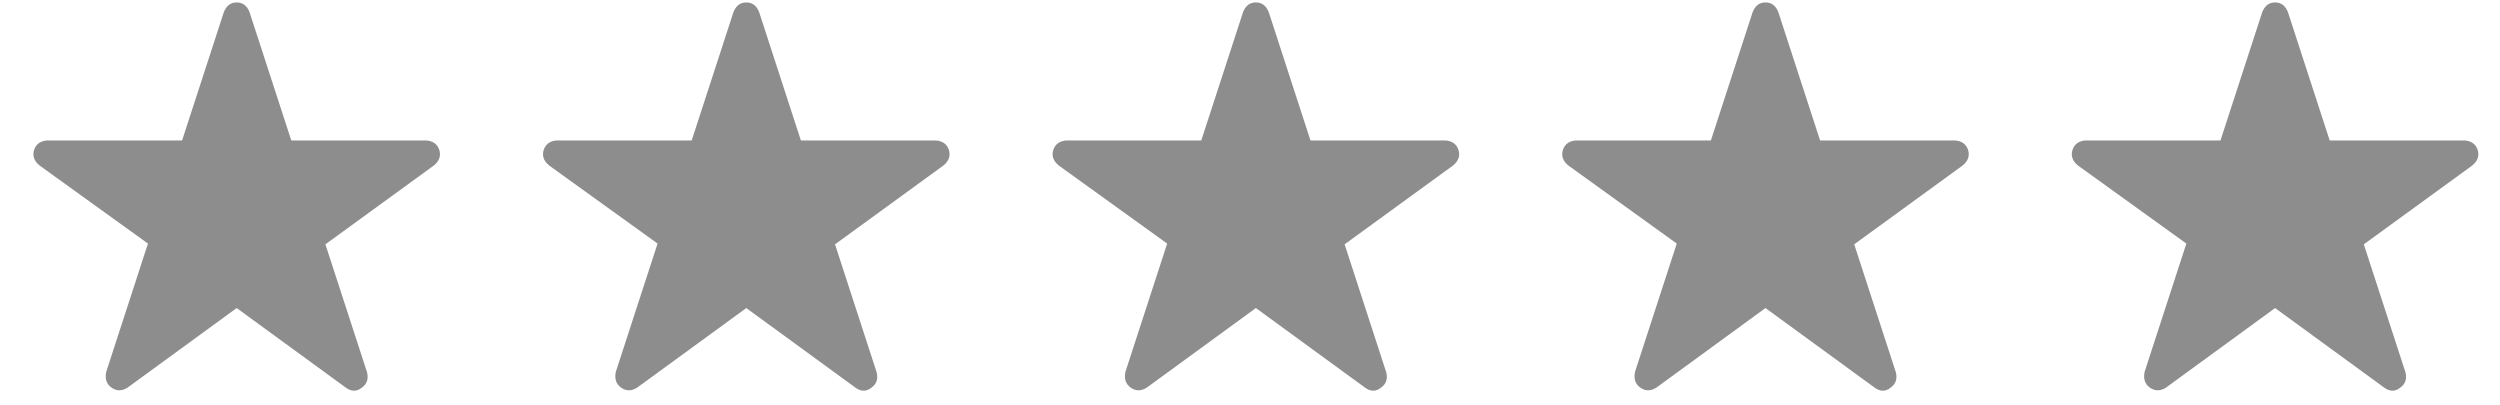
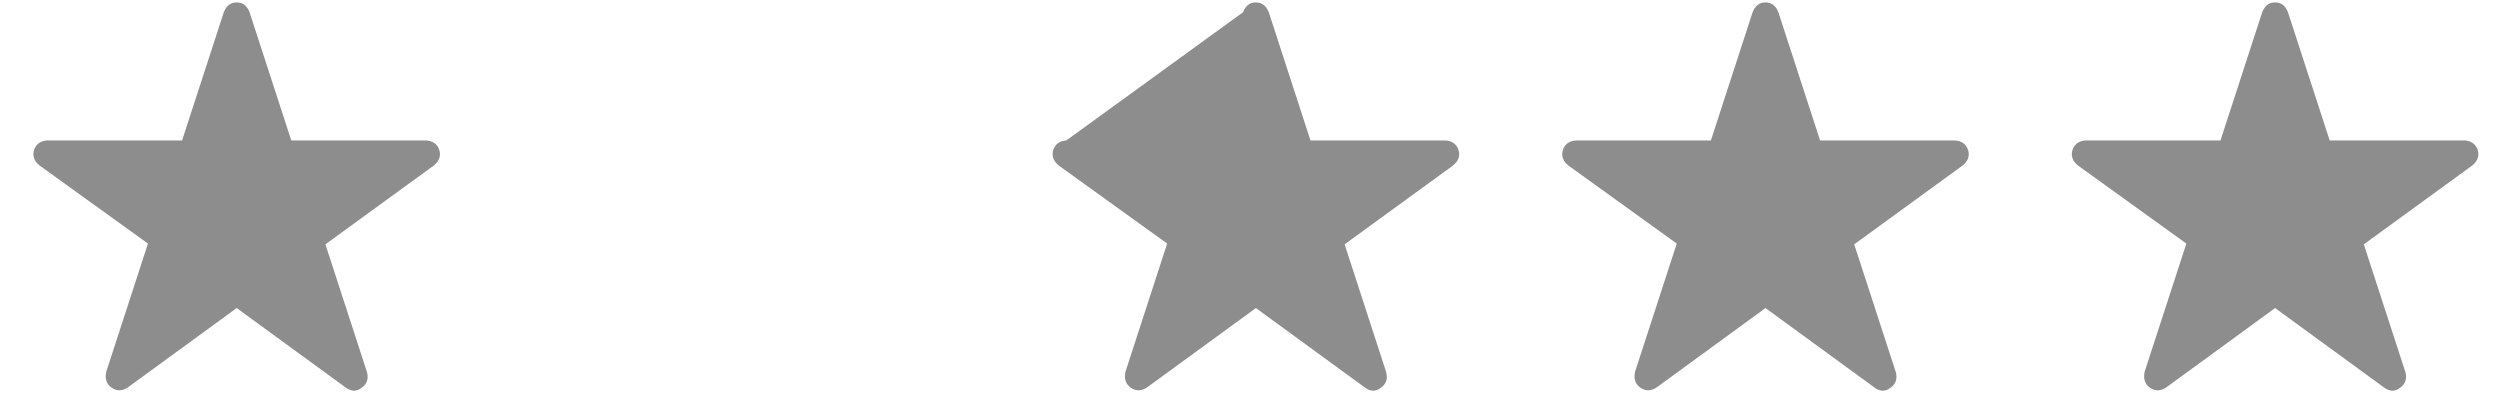
<svg xmlns="http://www.w3.org/2000/svg" width="105" height="17" viewBox="0 0 105 17" fill="none">
  <path d="M10.482 0.516L12.234 5.899H17.903C18.179 5.92 18.36 6.047 18.445 6.281C18.53 6.536 18.455 6.759 18.222 6.95L13.667 10.262L15.419 15.645C15.483 15.921 15.408 16.133 15.196 16.282C14.984 16.452 14.761 16.452 14.527 16.282L9.941 12.938L5.354 16.282C5.121 16.43 4.898 16.43 4.686 16.282C4.473 16.133 4.399 15.91 4.463 15.613L6.214 10.23L1.66 6.95C1.426 6.759 1.352 6.536 1.437 6.281C1.522 6.047 1.702 5.92 1.978 5.899H7.648L9.399 0.516C9.506 0.24 9.686 0.102 9.941 0.102C10.196 0.102 10.376 0.24 10.482 0.516Z" fill="#8D8D8D" />
-   <path d="M31.886 0.516L33.637 5.899H39.306C39.583 5.92 39.763 6.047 39.848 6.281C39.933 6.536 39.859 6.759 39.625 6.95L35.071 10.262L36.822 15.645C36.886 15.921 36.812 16.133 36.599 16.282C36.387 16.452 36.164 16.452 35.93 16.282L31.344 12.938L26.758 16.282C26.524 16.43 26.301 16.43 26.089 16.282C25.876 16.133 25.802 15.91 25.866 15.613L27.618 10.23L23.063 6.95C22.829 6.759 22.755 6.536 22.84 6.281C22.925 6.047 23.105 5.92 23.381 5.899H29.051L30.803 0.516C30.909 0.24 31.089 0.102 31.344 0.102C31.599 0.102 31.779 0.24 31.886 0.516Z" fill="#8D8D8D" />
-   <path d="M53.289 0.516L55.04 5.899H60.71C60.986 5.92 61.166 6.047 61.251 6.281C61.336 6.536 61.262 6.759 61.028 6.95L56.474 10.262L58.225 15.645C58.289 15.921 58.215 16.133 58.002 16.282C57.79 16.452 57.567 16.452 57.334 16.282L52.747 12.938L48.161 16.282C47.927 16.43 47.704 16.43 47.492 16.282C47.28 16.133 47.205 15.91 47.269 15.613L49.021 10.23L44.466 6.95C44.233 6.759 44.158 6.536 44.243 6.281C44.328 6.047 44.509 5.92 44.785 5.899H50.454L52.206 0.516C52.312 0.24 52.492 0.102 52.747 0.102C53.002 0.102 53.182 0.24 53.289 0.516Z" fill="#8D8D8D" />
+   <path d="M53.289 0.516L55.04 5.899H60.71C60.986 5.92 61.166 6.047 61.251 6.281C61.336 6.536 61.262 6.759 61.028 6.95L56.474 10.262L58.225 15.645C58.289 15.921 58.215 16.133 58.002 16.282C57.79 16.452 57.567 16.452 57.334 16.282L52.747 12.938L48.161 16.282C47.927 16.43 47.704 16.43 47.492 16.282C47.28 16.133 47.205 15.91 47.269 15.613L49.021 10.23L44.466 6.95C44.233 6.759 44.158 6.536 44.243 6.281C44.328 6.047 44.509 5.92 44.785 5.899L52.206 0.516C52.312 0.24 52.492 0.102 52.747 0.102C53.002 0.102 53.182 0.24 53.289 0.516Z" fill="#8D8D8D" />
  <path d="M74.692 0.516L76.444 5.899H82.113C82.389 5.92 82.569 6.047 82.654 6.281C82.739 6.536 82.665 6.759 82.431 6.95L77.877 10.262L79.629 15.645C79.692 15.921 79.618 16.133 79.406 16.282C79.193 16.452 78.97 16.452 78.737 16.282L74.15 12.938L69.564 16.282C69.331 16.43 69.108 16.43 68.895 16.282C68.683 16.133 68.609 15.91 68.672 15.613L70.424 10.23L65.869 6.95C65.636 6.759 65.561 6.536 65.647 6.281C65.731 6.047 65.912 5.92 66.188 5.899H71.857L73.609 0.516C73.715 0.24 73.896 0.102 74.15 0.102C74.405 0.102 74.586 0.24 74.692 0.516Z" fill="#8D8D8D" />
  <path d="M96.095 0.516L97.847 5.899H103.516C103.792 5.92 103.973 6.047 104.058 6.281C104.143 6.536 104.068 6.759 103.835 6.95L99.28 10.262L101.032 15.645C101.096 15.921 101.021 16.133 100.809 16.282C100.597 16.452 100.374 16.452 100.14 16.282L95.554 12.938L90.967 16.282C90.734 16.43 90.511 16.43 90.298 16.282C90.086 16.133 90.012 15.91 90.075 15.613L91.827 10.23L87.273 6.95C87.039 6.759 86.965 6.536 87.05 6.281C87.135 6.047 87.315 5.92 87.591 5.899H93.26L95.012 0.516C95.118 0.24 95.299 0.102 95.554 0.102C95.808 0.102 95.989 0.24 96.095 0.516Z" fill="#8D8D8D" />
</svg>